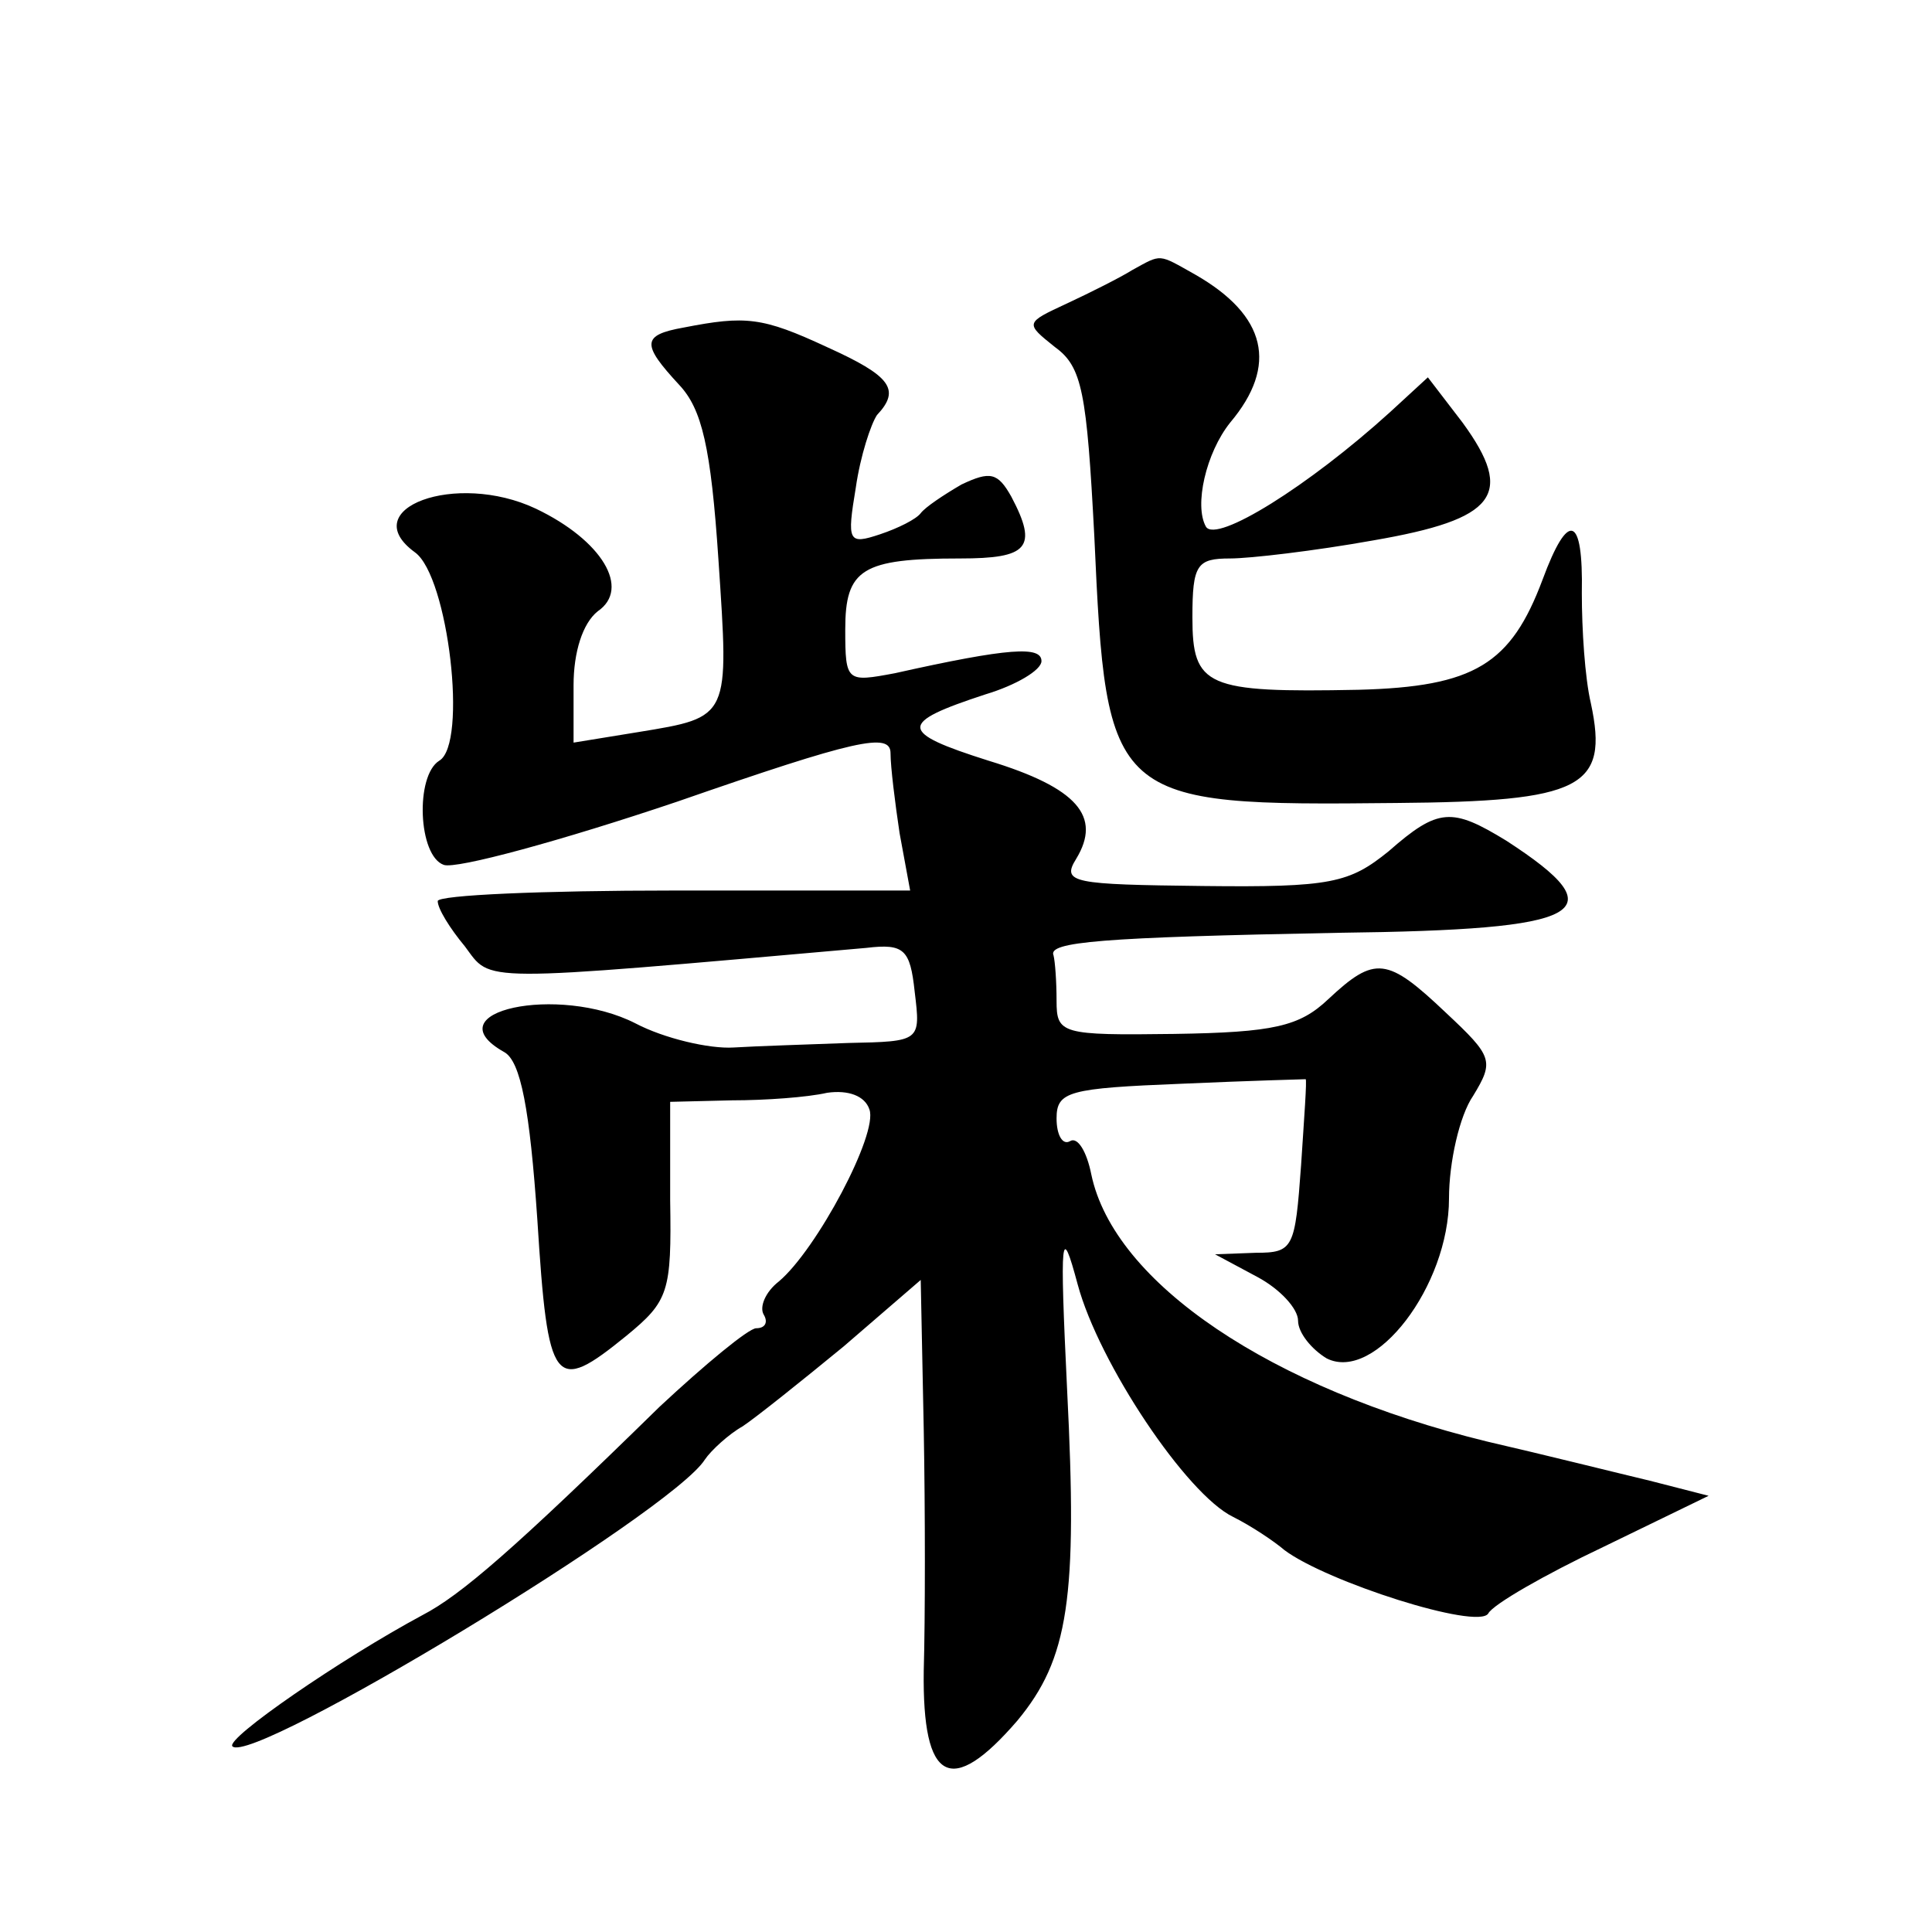
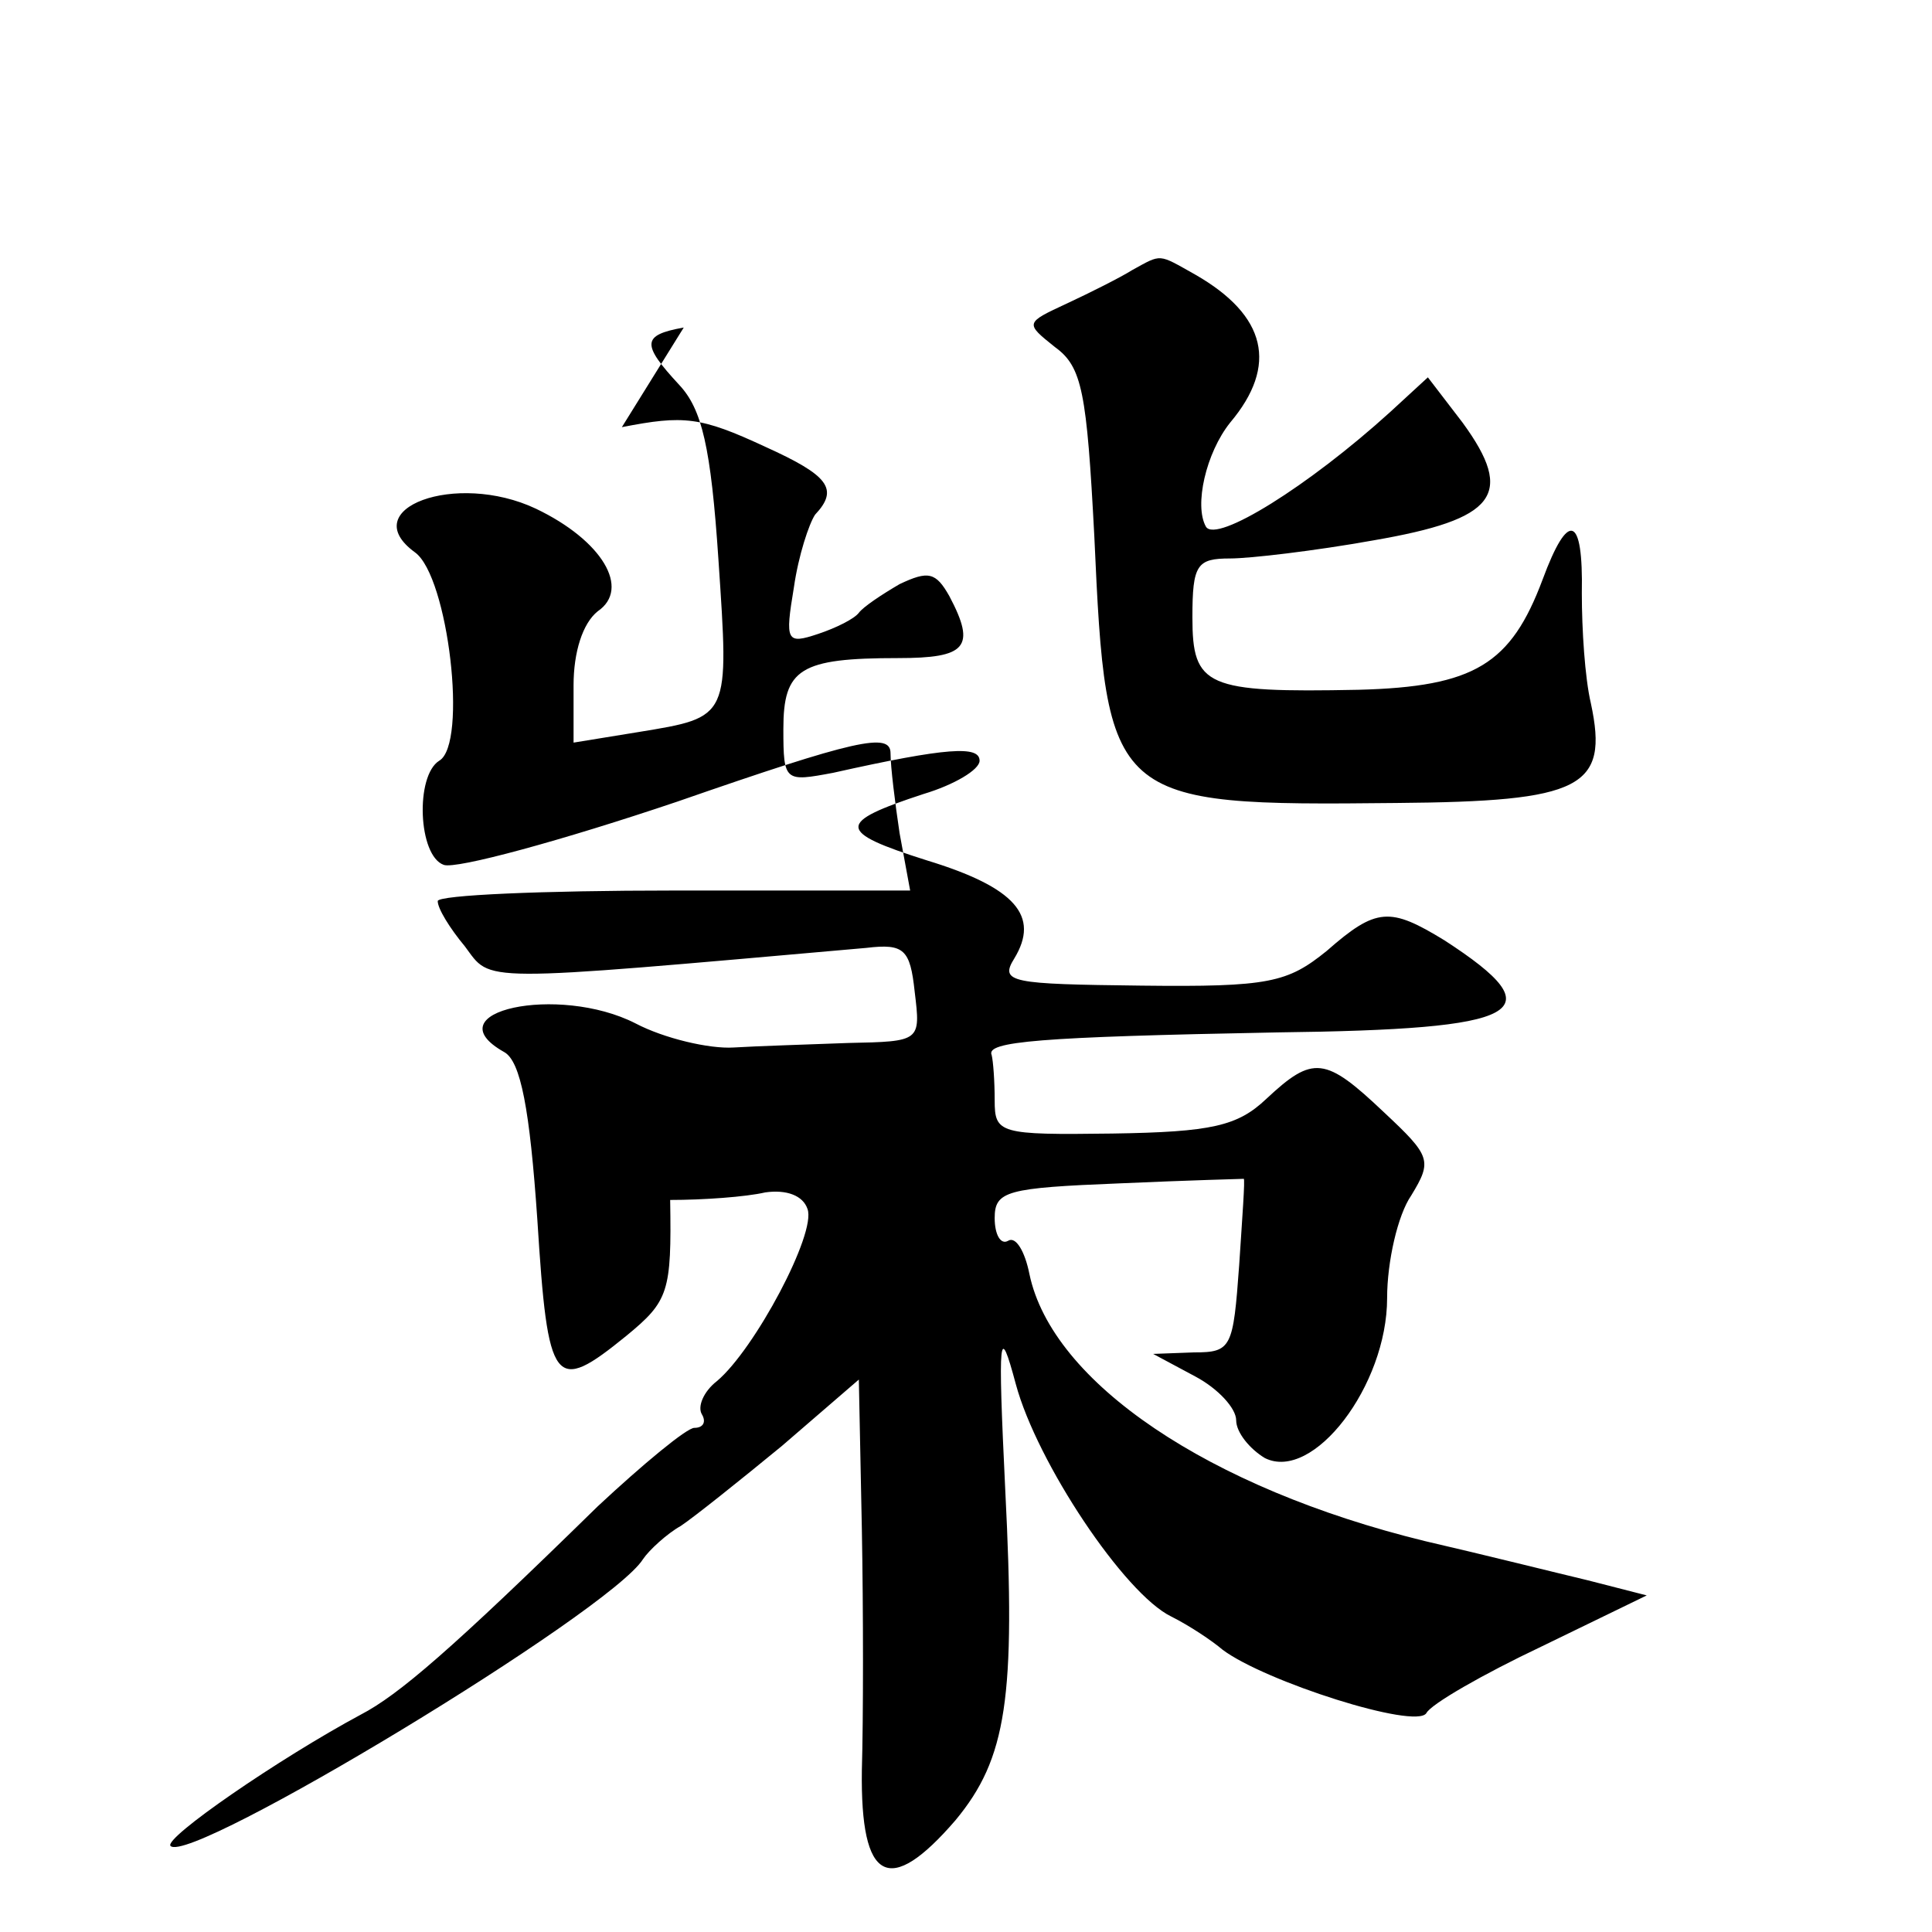
<svg xmlns="http://www.w3.org/2000/svg" version="1.0" width="128pt" height="128pt" viewBox="0 0 128 128" preserveAspectRatio="xMidYMid meet">
  <g transform="translate(0,128) scale(0.1,-0.1)" fill="#0" stroke="none">
-     <path d="M750 1101 c-8 -5 -28 -15 -43 -22 -28 -13 -28 -13 -8 -29 18 -13 21 -30 26 -125 8 -177 10 -179 200 -177 123 1 141 10 129 66 -4 17 -6 49 -6 73 1 52 -9 55 -26 9 -21 -56 -45 -71 -122 -73 -101 -2 -110 2 -110 48 0 35 3 39 25 39 13 0 56 5 95 12 81 14 94 30 59 78 l-23 30 -25 -23 c-54 -49 -115 -87 -122 -76 -8 14 0 49 16 69 32 38 24 71 -23 98 -25 14 -22 14 -42 3z M453 1063 c-28 -5 -28 -11 -3 -38 15 -16 21 -41 26 -116 7 -105 8 -104 -53 -114 l-43 -7 0 38 c0 22 6 41 16 49 22 15 3 47 -41 68 -53 25 -120 0 -80 -29 22 -16 35 -127 16 -138 -16 -10 -14 -63 3 -69 8 -3 78 16 155 42 118 41 141 46 141 32 0 -9 3 -33 6 -53 l7 -38 -157 0 c-86 0 -156 -3 -156 -7 0 -5 8 -18 18 -30 18 -24 5 -24 266 -1 25 3 29 -1 32 -29 4 -33 4 -33 -44 -34 -26 -1 -60 -2 -76 -3 -16 -1 -46 6 -65 16 -51 26 -135 8 -87 -19 11 -6 17 -38 22 -111 7 -111 11 -116 59 -77 28 23 30 29 29 90 l0 65 41 1 c22 0 50 2 63 5 14 2 25 -2 28 -11 6 -16 -35 -93 -60 -114 -9 -7 -13 -17 -10 -22 3 -5 1 -9 -5 -9 -5 0 -34 -24 -64 -52 -97 -95 -132 -125 -157 -138 -54 -29 -131 -82 -126 -87 13 -13 291 155 313 190 4 6 16 17 25 22 9 6 39 30 67 53 l51 44 2 -99 c1 -54 1 -126 0 -160 -1 -74 18 -84 62 -33 34 41 40 81 33 219 -5 104 -4 111 7 70 14 -52 72 -139 103 -154 12 -6 27 -16 34 -22 28 -21 128 -53 135 -42 3 6 38 26 76 44 l70 34 -39 10 c-21 5 -69 17 -108 26 -143 35 -247 105 -262 177 -3 15 -9 25 -14 22 -5 -3 -9 4 -9 15 0 18 8 20 83 23 45 2 82 3 82 3 1 0 -1 -26 -3 -57 -4 -55 -5 -58 -30 -58 l-27 -1 28 -15 c15 -8 27 -21 27 -29 0 -8 9 -19 19 -25 32 -16 81 48 81 106 0 24 7 55 16 68 14 23 13 26 -18 55 -39 37 -47 38 -78 9 -19 -18 -36 -22 -102 -23 -75 -1 -78 0 -78 22 0 13 -1 26 -2 30 -4 9 31 12 189 15 164 2 185 13 111 61 -36 22 -45 22 -78 -7 -26 -21 -38 -24 -123 -23 -86 1 -94 2 -84 18 17 28 1 47 -58 65 -60 19 -60 25 -2 44 20 6 37 16 37 22 0 10 -21 9 -97 -8 -32 -6 -33 -6 -33 29 0 40 11 47 76 47 45 0 52 7 34 41 -9 16 -14 17 -33 8 -12 -7 -24 -15 -27 -19 -3 -4 -15 -10 -27 -14 -21 -7 -22 -5 -16 31 3 21 10 42 14 48 16 17 9 26 -33 45 -43 20 -54 21 -95 13z" />
+     <path d="M750 1101 c-8 -5 -28 -15 -43 -22 -28 -13 -28 -13 -8 -29 18 -13 21 -30 26 -125 8 -177 10 -179 200 -177 123 1 141 10 129 66 -4 17 -6 49 -6 73 1 52 -9 55 -26 9 -21 -56 -45 -71 -122 -73 -101 -2 -110 2 -110 48 0 35 3 39 25 39 13 0 56 5 95 12 81 14 94 30 59 78 l-23 30 -25 -23 c-54 -49 -115 -87 -122 -76 -8 14 0 49 16 69 32 38 24 71 -23 98 -25 14 -22 14 -42 3z M453 1063 c-28 -5 -28 -11 -3 -38 15 -16 21 -41 26 -116 7 -105 8 -104 -53 -114 l-43 -7 0 38 c0 22 6 41 16 49 22 15 3 47 -41 68 -53 25 -120 0 -80 -29 22 -16 35 -127 16 -138 -16 -10 -14 -63 3 -69 8 -3 78 16 155 42 118 41 141 46 141 32 0 -9 3 -33 6 -53 l7 -38 -157 0 c-86 0 -156 -3 -156 -7 0 -5 8 -18 18 -30 18 -24 5 -24 266 -1 25 3 29 -1 32 -29 4 -33 4 -33 -44 -34 -26 -1 -60 -2 -76 -3 -16 -1 -46 6 -65 16 -51 26 -135 8 -87 -19 11 -6 17 -38 22 -111 7 -111 11 -116 59 -77 28 23 30 29 29 90 c22 0 50 2 63 5 14 2 25 -2 28 -11 6 -16 -35 -93 -60 -114 -9 -7 -13 -17 -10 -22 3 -5 1 -9 -5 -9 -5 0 -34 -24 -64 -52 -97 -95 -132 -125 -157 -138 -54 -29 -131 -82 -126 -87 13 -13 291 155 313 190 4 6 16 17 25 22 9 6 39 30 67 53 l51 44 2 -99 c1 -54 1 -126 0 -160 -1 -74 18 -84 62 -33 34 41 40 81 33 219 -5 104 -4 111 7 70 14 -52 72 -139 103 -154 12 -6 27 -16 34 -22 28 -21 128 -53 135 -42 3 6 38 26 76 44 l70 34 -39 10 c-21 5 -69 17 -108 26 -143 35 -247 105 -262 177 -3 15 -9 25 -14 22 -5 -3 -9 4 -9 15 0 18 8 20 83 23 45 2 82 3 82 3 1 0 -1 -26 -3 -57 -4 -55 -5 -58 -30 -58 l-27 -1 28 -15 c15 -8 27 -21 27 -29 0 -8 9 -19 19 -25 32 -16 81 48 81 106 0 24 7 55 16 68 14 23 13 26 -18 55 -39 37 -47 38 -78 9 -19 -18 -36 -22 -102 -23 -75 -1 -78 0 -78 22 0 13 -1 26 -2 30 -4 9 31 12 189 15 164 2 185 13 111 61 -36 22 -45 22 -78 -7 -26 -21 -38 -24 -123 -23 -86 1 -94 2 -84 18 17 28 1 47 -58 65 -60 19 -60 25 -2 44 20 6 37 16 37 22 0 10 -21 9 -97 -8 -32 -6 -33 -6 -33 29 0 40 11 47 76 47 45 0 52 7 34 41 -9 16 -14 17 -33 8 -12 -7 -24 -15 -27 -19 -3 -4 -15 -10 -27 -14 -21 -7 -22 -5 -16 31 3 21 10 42 14 48 16 17 9 26 -33 45 -43 20 -54 21 -95 13z" />
  </g>
</svg>